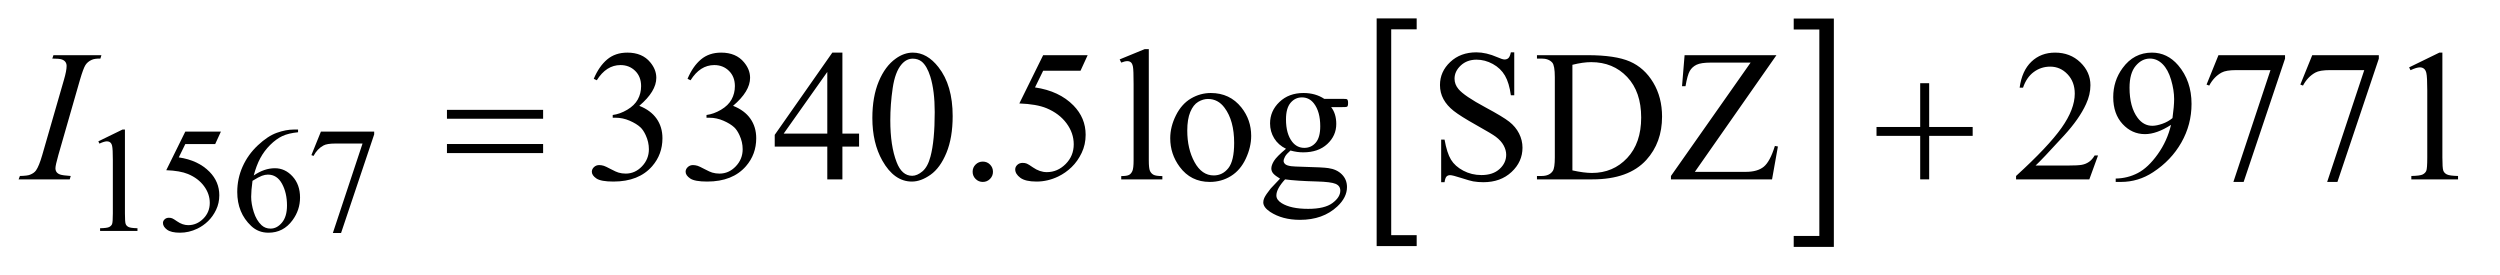
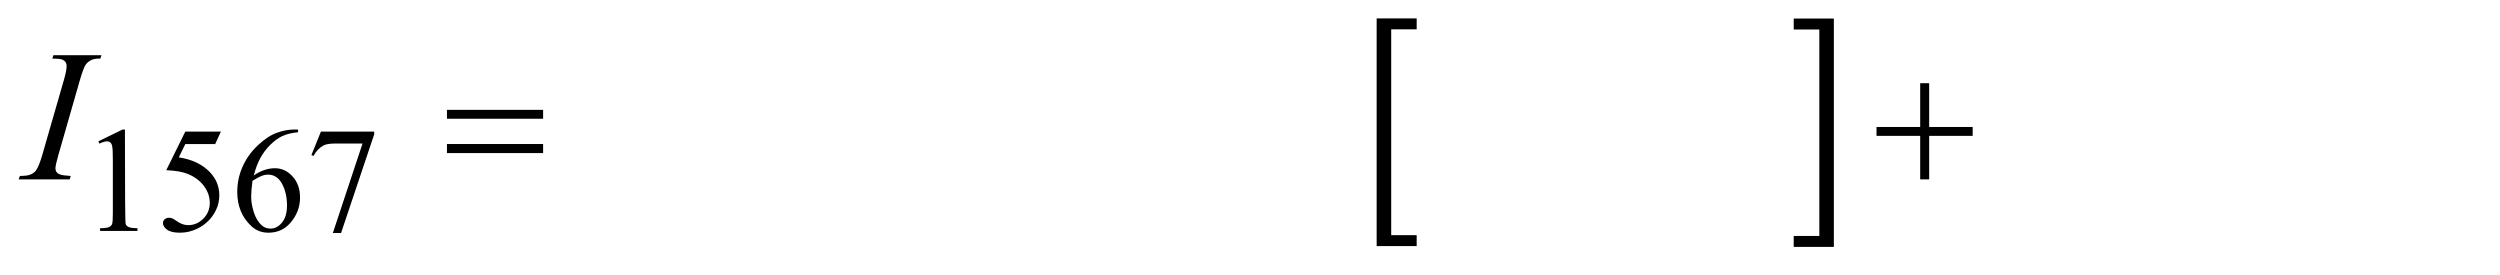
<svg xmlns="http://www.w3.org/2000/svg" stroke-dasharray="none" shape-rendering="auto" font-family="'Dialog'" text-rendering="auto" width="209" fill-opacity="1" color-interpolation="auto" color-rendering="auto" preserveAspectRatio="xMidYMid meet" font-size="12px" viewBox="0 0 209 23" fill="black" stroke="black" image-rendering="auto" stroke-miterlimit="10" stroke-linecap="square" stroke-linejoin="miter" font-style="normal" stroke-width="1" height="23" stroke-dashoffset="0" font-weight="normal" stroke-opacity="1">
  <defs id="genericDefs" />
  <g>
    <defs id="defs1">
      <clipPath clipPathUnits="userSpaceOnUse" id="clipPath1">
        <path d="M0.847 1.43 L133.115 1.43 L133.115 15.624 L0.847 15.624 L0.847 1.43 Z" />
      </clipPath>
      <clipPath clipPathUnits="userSpaceOnUse" id="clipPath2">
        <path d="M27.051 45.676 L27.051 499.168 L4252.886 499.168 L4252.886 45.676 Z" />
      </clipPath>
    </defs>
    <g transform="scale(1.576,1.576) translate(-0.847,-1.43) matrix(0.031,0,0,0.031,0,0)">
      <path d="M2451.469 467.219 L2382.984 467.219 L2382.984 77.625 L2451.469 77.625 L2451.469 96.312 L2407.891 96.312 L2407.891 448.531 L2451.469 448.531 L2451.469 467.219 Z" stroke="none" clip-path="url(#clipPath2)" />
    </g>
    <g transform="matrix(0.049,0,0,0.049,-1.334,-2.253)">
      <path d="M3087.516 77.625 L3156 77.625 L3156 467.219 L3087.516 467.219 L3087.516 448.531 L3131.25 448.531 L3131.25 96.312 L3087.516 96.312 L3087.516 77.625 Z" stroke="none" clip-path="url(#clipPath2)" />
    </g>
    <g transform="matrix(0.049,0,0,0.049,-1.334,-2.253)">
-       <path d="M195 287.125 L236.25 267 L240.375 267 L240.375 410.125 Q240.375 424.375 241.562 427.875 Q242.75 431.375 246.5 433.25 Q250.25 435.125 261.75 435.375 L261.75 440 L198 440 L198 435.375 Q210 435.125 213.5 433.312 Q217 431.5 218.375 428.438 Q219.75 425.375 219.75 410.125 L219.75 318.625 Q219.75 300.125 218.5 294.875 Q217.625 290.875 215.312 289 Q213 287.125 209.75 287.125 Q205.125 287.125 196.875 291 L195 287.125 ZM404.125 270.5 L394.375 291.75 L343.375 291.75 L332.25 314.5 Q365.375 319.375 384.75 339.125 Q401.375 356.125 401.375 379.125 Q401.375 392.5 395.938 403.875 Q390.5 415.25 382.25 423.25 Q374 431.25 363.875 436.125 Q349.5 443 334.375 443 Q319.125 443 312.188 437.812 Q305.25 432.625 305.25 426.375 Q305.25 422.875 308.125 420.188 Q311 417.5 315.375 417.5 Q318.625 417.5 321.062 418.5 Q323.5 419.5 329.375 423.625 Q338.75 430.125 348.375 430.125 Q363 430.125 374.062 419.062 Q385.125 408 385.125 392.125 Q385.125 376.75 375.25 363.438 Q365.375 350.125 348 342.875 Q334.375 337.25 310.875 336.375 L343.375 270.5 L404.125 270.5 ZM535.75 267 L535.75 271.625 Q519.25 273.25 508.812 278.188 Q498.375 283.125 488.188 293.25 Q478 303.375 471.312 315.812 Q464.625 328.25 460.125 345.375 Q478.125 333 496.25 333 Q513.625 333 526.375 347 Q539.125 361 539.125 383 Q539.125 404.25 526.25 421.75 Q510.75 443 485.25 443 Q467.875 443 455.75 431.5 Q432 409.125 432 373.5 Q432 350.75 441.125 330.25 Q450.25 309.75 467.188 293.875 Q484.125 278 499.625 272.5 Q515.125 267 528.5 267 L535.75 267 ZM458 354.5 Q455.75 371.375 455.75 381.75 Q455.75 393.75 460.188 407.812 Q464.625 421.875 473.375 430.125 Q479.75 436 488.875 436 Q499.75 436 508.312 425.75 Q516.875 415.5 516.875 396.5 Q516.875 375.125 508.375 359.5 Q499.875 343.875 484.25 343.875 Q479.5 343.875 474.062 345.875 Q468.625 347.875 458 354.5 ZM574.75 270.5 L665.625 270.5 L665.625 275.25 L609.125 443.5 L595.125 443.5 L645.75 290.875 L599.125 290.875 Q585 290.875 579 294.25 Q568.5 300 562.125 312 L558.5 310.625 L574.75 270.5 Z" stroke="none" clip-path="url(#clipPath2)" />
+       <path d="M195 287.125 L236.25 267 L240.375 267 Q240.375 424.375 241.562 427.875 Q242.75 431.375 246.5 433.25 Q250.25 435.125 261.75 435.375 L261.75 440 L198 440 L198 435.375 Q210 435.125 213.5 433.312 Q217 431.5 218.375 428.438 Q219.75 425.375 219.75 410.125 L219.75 318.625 Q219.75 300.125 218.5 294.875 Q217.625 290.875 215.312 289 Q213 287.125 209.75 287.125 Q205.125 287.125 196.875 291 L195 287.125 ZM404.125 270.5 L394.375 291.75 L343.375 291.75 L332.25 314.5 Q365.375 319.375 384.75 339.125 Q401.375 356.125 401.375 379.125 Q401.375 392.5 395.938 403.875 Q390.5 415.25 382.25 423.25 Q374 431.25 363.875 436.125 Q349.5 443 334.375 443 Q319.125 443 312.188 437.812 Q305.25 432.625 305.25 426.375 Q305.25 422.875 308.125 420.188 Q311 417.5 315.375 417.5 Q318.625 417.5 321.062 418.5 Q323.5 419.5 329.375 423.625 Q338.75 430.125 348.375 430.125 Q363 430.125 374.062 419.062 Q385.125 408 385.125 392.125 Q385.125 376.75 375.25 363.438 Q365.375 350.125 348 342.875 Q334.375 337.25 310.875 336.375 L343.375 270.5 L404.125 270.5 ZM535.75 267 L535.75 271.625 Q519.25 273.25 508.812 278.188 Q498.375 283.125 488.188 293.25 Q478 303.375 471.312 315.812 Q464.625 328.25 460.125 345.375 Q478.125 333 496.25 333 Q513.625 333 526.375 347 Q539.125 361 539.125 383 Q539.125 404.25 526.25 421.75 Q510.75 443 485.25 443 Q467.875 443 455.75 431.5 Q432 409.125 432 373.5 Q432 350.75 441.125 330.25 Q450.25 309.75 467.188 293.875 Q484.125 278 499.625 272.5 Q515.125 267 528.5 267 L535.75 267 ZM458 354.5 Q455.75 371.375 455.75 381.75 Q455.75 393.75 460.188 407.812 Q464.625 421.875 473.375 430.125 Q479.75 436 488.875 436 Q499.75 436 508.312 425.75 Q516.875 415.5 516.875 396.5 Q516.875 375.125 508.375 359.5 Q499.875 343.875 484.25 343.875 Q479.5 343.875 474.062 345.875 Q468.625 347.875 458 354.5 ZM574.75 270.5 L665.625 270.5 L665.625 275.25 L609.125 443.5 L595.125 443.5 L645.75 290.875 L599.125 290.875 Q585 290.875 579 294.25 Q568.5 300 562.125 312 L558.5 310.625 L574.75 270.5 Z" stroke="none" clip-path="url(#clipPath2)" />
    </g>
    <g transform="matrix(0.049,0,0,0.049,-1.334,-2.253)">
-       <path d="M1040.25 180.438 Q1049.312 159.031 1063.141 147.391 Q1076.969 135.75 1097.594 135.75 Q1123.062 135.75 1136.656 152.312 Q1146.969 164.656 1146.969 178.719 Q1146.969 201.844 1117.906 226.531 Q1137.438 234.188 1147.438 248.406 Q1157.438 262.625 1157.438 281.844 Q1157.438 309.344 1139.938 329.5 Q1117.125 355.75 1073.844 355.75 Q1052.438 355.75 1044.703 350.438 Q1036.969 345.125 1036.969 339.031 Q1036.969 334.5 1040.641 331.062 Q1044.312 327.625 1049.469 327.625 Q1053.375 327.625 1057.438 328.875 Q1060.094 329.656 1069.469 334.578 Q1078.844 339.5 1082.438 340.438 Q1088.219 342.156 1094.781 342.156 Q1110.719 342.156 1122.516 329.812 Q1134.312 317.469 1134.312 300.594 Q1134.312 288.25 1128.844 276.531 Q1124.781 267.781 1119.938 263.25 Q1113.219 257 1101.5 251.922 Q1089.781 246.844 1077.594 246.844 L1072.594 246.844 L1072.594 242.156 Q1084.938 240.594 1097.359 233.25 Q1109.781 225.906 1115.406 215.594 Q1121.031 205.281 1121.031 192.938 Q1121.031 176.844 1110.953 166.922 Q1100.875 157 1085.875 157 Q1061.656 157 1045.406 182.938 L1040.25 180.438 ZM1200.25 180.438 Q1209.312 159.031 1223.141 147.391 Q1236.969 135.75 1257.594 135.75 Q1283.062 135.75 1296.656 152.312 Q1306.969 164.656 1306.969 178.719 Q1306.969 201.844 1277.906 226.531 Q1297.438 234.188 1307.438 248.406 Q1317.438 262.625 1317.438 281.844 Q1317.438 309.344 1299.938 329.5 Q1277.125 355.75 1233.844 355.75 Q1212.438 355.75 1204.703 350.438 Q1196.969 345.125 1196.969 339.031 Q1196.969 334.5 1200.641 331.062 Q1204.312 327.625 1209.469 327.625 Q1213.375 327.625 1217.438 328.875 Q1220.094 329.656 1229.469 334.578 Q1238.844 339.5 1242.438 340.438 Q1248.219 342.156 1254.781 342.156 Q1270.719 342.156 1282.516 329.812 Q1294.312 317.469 1294.312 300.594 Q1294.312 288.25 1288.844 276.531 Q1284.781 267.781 1279.938 263.25 Q1273.219 257 1261.5 251.922 Q1249.781 246.844 1237.594 246.844 L1232.594 246.844 L1232.594 242.156 Q1244.938 240.594 1257.359 233.25 Q1269.781 225.906 1275.406 215.594 Q1281.031 205.281 1281.031 192.938 Q1281.031 176.844 1270.953 166.922 Q1260.875 157 1245.875 157 Q1221.656 157 1205.406 182.938 L1200.25 180.438 ZM1492.906 273.875 L1492.906 296.062 L1464.469 296.062 L1464.469 352 L1438.688 352 L1438.688 296.062 L1349 296.062 L1349 276.062 L1447.281 135.75 L1464.469 135.75 L1464.469 273.875 L1492.906 273.875 ZM1438.688 273.875 L1438.688 168.719 L1364.312 273.875 L1438.688 273.875 ZM1515.562 247.312 Q1515.562 211.062 1526.5 184.891 Q1537.438 158.719 1555.562 145.906 Q1569.625 135.75 1584.625 135.75 Q1609 135.75 1628.375 160.594 Q1652.594 191.375 1652.594 244.031 Q1652.594 280.906 1641.969 306.688 Q1631.344 332.469 1614.859 344.109 Q1598.375 355.75 1583.062 355.75 Q1552.75 355.75 1532.594 319.969 Q1515.562 289.812 1515.562 247.312 ZM1546.188 251.219 Q1546.188 294.969 1556.969 322.625 Q1565.875 345.906 1583.531 345.906 Q1591.969 345.906 1601.031 338.328 Q1610.094 330.75 1614.781 312.938 Q1621.969 286.062 1621.969 237.156 Q1621.969 200.906 1614.469 176.688 Q1608.844 158.719 1599.938 151.219 Q1593.531 146.062 1584.469 146.062 Q1573.844 146.062 1565.562 155.594 Q1554.312 168.562 1550.25 196.375 Q1546.188 224.188 1546.188 251.219 ZM1704 321.688 Q1711.344 321.688 1716.344 326.766 Q1721.344 331.844 1721.344 339.031 Q1721.344 346.219 1716.266 351.297 Q1711.188 356.375 1704 356.375 Q1696.812 356.375 1691.734 351.297 Q1686.656 346.219 1686.656 339.031 Q1686.656 331.688 1691.734 326.688 Q1696.812 321.688 1704 321.688 ZM1882.906 140.125 L1870.719 166.688 L1806.969 166.688 L1793.062 195.125 Q1834.469 201.219 1858.688 225.906 Q1879.469 247.156 1879.469 275.906 Q1879.469 292.625 1872.672 306.844 Q1865.875 321.062 1855.562 331.062 Q1845.25 341.062 1832.594 347.156 Q1814.625 355.75 1795.719 355.75 Q1776.656 355.75 1767.984 349.266 Q1759.312 342.781 1759.312 334.969 Q1759.312 330.594 1762.906 327.234 Q1766.5 323.875 1771.969 323.875 Q1776.031 323.875 1779.078 325.125 Q1782.125 326.375 1789.469 331.531 Q1801.188 339.656 1813.219 339.656 Q1831.5 339.656 1845.328 325.828 Q1859.156 312 1859.156 292.156 Q1859.156 272.938 1846.812 256.297 Q1834.469 239.656 1812.75 230.594 Q1795.719 223.562 1766.344 222.469 L1806.969 140.125 L1882.906 140.125 ZM1987.219 129.812 L1987.219 319.656 Q1987.219 333.094 1989.172 337.469 Q1991.125 341.844 1995.188 344.109 Q1999.25 346.375 2010.344 346.375 L2010.344 352 L1940.188 352 L1940.188 346.375 Q1950.031 346.375 1953.625 344.344 Q1957.219 342.312 1959.25 337.625 Q1961.281 332.938 1961.281 319.656 L1961.281 189.656 Q1961.281 165.438 1960.188 159.891 Q1959.094 154.344 1956.672 152.312 Q1954.25 150.281 1950.5 150.281 Q1946.438 150.281 1940.188 152.781 L1937.531 147.312 L1980.188 129.812 L1987.219 129.812 ZM2093 204.656 Q2125.5 204.656 2145.188 229.344 Q2161.906 250.438 2161.906 277.781 Q2161.906 297 2152.688 316.688 Q2143.469 336.375 2127.297 346.375 Q2111.125 356.375 2091.281 356.375 Q2058.938 356.375 2039.875 330.594 Q2023.781 308.875 2023.781 281.844 Q2023.781 262.156 2033.547 242.703 Q2043.312 223.25 2059.25 213.953 Q2075.188 204.656 2093 204.656 ZM2088.156 214.812 Q2079.875 214.812 2071.516 219.734 Q2063.156 224.656 2058 237 Q2052.844 249.344 2052.844 268.719 Q2052.844 299.969 2065.266 322.625 Q2077.688 345.281 2098 345.281 Q2113.156 345.281 2123 332.781 Q2132.844 320.281 2132.844 289.812 Q2132.844 251.688 2116.438 229.812 Q2105.344 214.812 2088.156 214.812 ZM2221.281 299.812 Q2208.156 293.406 2201.125 281.922 Q2194.094 270.438 2194.094 256.531 Q2194.094 235.281 2210.109 219.969 Q2226.125 204.656 2251.125 204.656 Q2271.594 204.656 2286.594 214.656 L2316.906 214.656 Q2323.625 214.656 2324.719 215.047 Q2325.812 215.438 2326.281 216.375 Q2327.219 217.781 2327.219 221.375 Q2327.219 225.438 2326.438 227 Q2325.969 227.781 2324.797 228.25 Q2323.625 228.719 2316.906 228.719 L2298.312 228.719 Q2307.062 239.969 2307.062 257.469 Q2307.062 277.469 2291.75 291.688 Q2276.438 305.906 2250.656 305.906 Q2240.031 305.906 2228.938 302.781 Q2222.062 308.719 2219.641 313.172 Q2217.219 317.625 2217.219 320.75 Q2217.219 323.406 2219.797 325.906 Q2222.375 328.406 2229.875 329.5 Q2234.25 330.125 2251.75 330.594 Q2283.938 331.375 2293.469 332.781 Q2308 334.812 2316.672 343.562 Q2325.344 352.312 2325.344 365.125 Q2325.344 382.781 2308.781 398.25 Q2284.406 421.062 2245.188 421.062 Q2215.031 421.062 2194.25 407.469 Q2182.531 399.656 2182.531 391.219 Q2182.531 387.469 2184.25 383.719 Q2186.906 377.938 2195.188 367.625 Q2196.281 366.219 2211.125 350.75 Q2203 345.906 2199.641 342.078 Q2196.281 338.25 2196.281 333.406 Q2196.281 327.938 2200.734 320.594 Q2205.188 313.25 2221.281 299.812 ZM2248.469 212.156 Q2236.906 212.156 2229.094 221.375 Q2221.281 230.594 2221.281 249.656 Q2221.281 274.344 2231.906 287.938 Q2240.031 298.25 2252.531 298.25 Q2264.406 298.25 2272.062 289.344 Q2279.719 280.438 2279.719 261.375 Q2279.719 236.531 2268.938 222.469 Q2260.969 212.156 2248.469 212.156 ZM2219.719 352 Q2212.375 359.969 2208.625 366.844 Q2204.875 373.719 2204.875 379.5 Q2204.875 387 2213.938 392.625 Q2229.562 402.312 2259.094 402.312 Q2287.219 402.312 2300.578 392.391 Q2313.938 382.469 2313.938 371.219 Q2313.938 363.094 2305.969 359.656 Q2297.844 356.219 2273.781 355.594 Q2238.625 354.656 2219.719 352 ZM2610.719 135.281 L2610.719 208.562 L2604.938 208.562 Q2602.125 187.469 2594.859 174.969 Q2587.594 162.469 2574.156 155.125 Q2560.719 147.781 2546.344 147.781 Q2530.094 147.781 2519.469 157.703 Q2508.844 167.625 2508.844 180.281 Q2508.844 189.969 2515.562 197.938 Q2525.25 209.656 2561.656 229.188 Q2591.344 245.125 2602.203 253.641 Q2613.062 262.156 2618.922 273.719 Q2624.781 285.281 2624.781 297.938 Q2624.781 322 2606.109 339.422 Q2587.438 356.844 2558.062 356.844 Q2548.844 356.844 2540.719 355.438 Q2535.875 354.656 2520.641 349.734 Q2505.406 344.812 2501.344 344.812 Q2497.438 344.812 2495.172 347.156 Q2492.906 349.5 2491.812 356.844 L2486.031 356.844 L2486.031 284.188 L2491.812 284.188 Q2495.875 307 2502.75 318.328 Q2509.625 329.656 2523.766 337.156 Q2537.906 344.656 2554.781 344.656 Q2574.312 344.656 2585.641 334.344 Q2596.969 324.031 2596.969 309.969 Q2596.969 302.156 2592.672 294.188 Q2588.375 286.219 2579.312 279.344 Q2573.219 274.656 2546.031 259.422 Q2518.844 244.188 2507.359 235.125 Q2495.875 226.062 2489.938 215.125 Q2484 204.188 2484 191.062 Q2484 168.25 2501.5 151.766 Q2519 135.281 2546.031 135.281 Q2562.906 135.281 2581.812 143.562 Q2590.562 147.469 2594.156 147.469 Q2598.219 147.469 2600.797 145.047 Q2603.375 142.625 2604.938 135.281 L2610.719 135.281 ZM2649.469 352 L2649.469 346.219 L2657.438 346.219 Q2670.875 346.219 2676.5 337.625 Q2679.938 332.469 2679.938 314.5 L2679.938 177.625 Q2679.938 157.781 2675.562 152.781 Q2669.469 145.906 2657.438 145.906 L2649.469 145.906 L2649.469 140.125 L2735.719 140.125 Q2783.219 140.125 2807.984 150.906 Q2832.75 161.688 2847.828 186.844 Q2862.906 212 2862.906 244.969 Q2862.906 289.188 2836.031 318.875 Q2805.875 352 2744.156 352 L2649.469 352 ZM2709.938 336.688 Q2729.781 341.062 2743.219 341.062 Q2779.469 341.062 2803.375 315.594 Q2827.281 290.125 2827.281 246.531 Q2827.281 202.625 2803.375 177.312 Q2779.469 152 2741.969 152 Q2727.906 152 2709.938 156.531 L2709.938 336.688 ZM3058.062 140.125 L2918.844 339.188 L3005.719 339.188 Q3025.719 339.188 3036.422 330.438 Q3047.125 321.688 3055.406 294.969 L3060.562 295.906 L3050.562 352 L2878.062 352 L2878.062 346.219 L3014 152.781 L2946.188 152.781 Q2929.312 152.781 2921.734 156.453 Q2914.156 160.125 2910.172 167.078 Q2906.188 174.031 2902.906 193.094 L2896.969 193.094 L2901.344 140.125 L3058.062 140.125 ZM3606.719 311.219 L3591.875 352 L3466.875 352 L3466.875 346.219 Q3522.031 295.906 3544.531 264.031 Q3567.031 232.156 3567.031 205.75 Q3567.031 185.594 3554.688 172.625 Q3542.344 159.656 3525.156 159.656 Q3509.531 159.656 3497.109 168.797 Q3484.688 177.938 3478.75 195.594 L3472.969 195.594 Q3476.875 166.688 3493.047 151.219 Q3509.219 135.75 3533.438 135.75 Q3559.219 135.75 3576.484 152.312 Q3593.75 168.875 3593.75 191.375 Q3593.75 207.469 3586.25 223.562 Q3574.688 248.875 3548.75 277.156 Q3509.844 319.656 3500.156 328.406 L3555.469 328.406 Q3572.344 328.406 3579.141 327.156 Q3585.938 325.906 3591.406 322.078 Q3596.875 318.25 3600.938 311.219 L3606.719 311.219 ZM3636.875 356.375 L3636.875 350.594 Q3657.188 350.281 3674.688 341.141 Q3692.188 332 3708.516 309.188 Q3724.844 286.375 3731.25 259.031 Q3706.719 274.812 3686.875 274.812 Q3664.531 274.812 3648.594 257.547 Q3632.656 240.281 3632.656 211.688 Q3632.656 183.875 3648.594 162.156 Q3667.812 135.75 3698.75 135.75 Q3724.844 135.75 3743.438 157.312 Q3766.25 184.031 3766.25 223.25 Q3766.25 258.562 3748.906 289.109 Q3731.562 319.656 3700.625 339.812 Q3675.469 356.375 3645.781 356.375 L3636.875 356.375 ZM3733.75 247.469 Q3736.562 227.156 3736.562 214.969 Q3736.562 199.812 3731.406 182.234 Q3726.25 164.656 3716.797 155.281 Q3707.344 145.906 3695.312 145.906 Q3681.406 145.906 3670.938 158.406 Q3660.469 170.906 3660.469 195.594 Q3660.469 228.562 3674.375 247.156 Q3684.531 260.594 3699.375 260.594 Q3706.562 260.594 3716.406 257.156 Q3726.25 253.719 3733.75 247.469 ZM3812.188 140.125 L3925.781 140.125 L3925.781 146.062 L3855.156 356.375 L3837.656 356.375 L3900.938 165.594 L3842.656 165.594 Q3825 165.594 3817.5 169.812 Q3804.375 177 3796.406 192 L3791.875 190.281 L3812.188 140.125 ZM3972.188 140.125 L4085.781 140.125 L4085.781 146.062 L4015.156 356.375 L3997.656 356.375 L4060.938 165.594 L4002.656 165.594 Q3985 165.594 3977.5 169.812 Q3964.375 177 3956.406 192 L3951.875 190.281 L3972.188 140.125 ZM4137.5 160.906 L4189.062 135.75 L4194.219 135.75 L4194.219 314.656 Q4194.219 332.469 4195.703 336.844 Q4197.188 341.219 4201.875 343.562 Q4206.562 345.906 4220.938 346.219 L4220.938 352 L4141.25 352 L4141.25 346.219 Q4156.25 345.906 4160.625 343.641 Q4165 341.375 4166.719 337.547 Q4168.438 333.719 4168.438 314.656 L4168.438 200.281 Q4168.438 177.156 4166.875 170.594 Q4165.781 165.594 4162.891 163.25 Q4160 160.906 4155.938 160.906 Q4150.156 160.906 4139.844 165.75 L4137.5 160.906 Z" stroke="none" clip-path="url(#clipPath2)" />
-     </g>
+       </g>
    <g transform="matrix(0.049,0,0,0.049,-1.334,-2.253)">
      <path d="M147.906 346.219 L146.188 352 L59 352 L61.188 346.219 Q74.312 345.906 78.531 344.031 Q85.406 341.375 88.688 336.688 Q93.844 329.344 99.312 310.438 L136.188 182.625 Q140.875 166.688 140.875 158.562 Q140.875 154.5 138.844 151.688 Q136.812 148.875 132.672 147.391 Q128.531 145.906 116.5 145.906 L118.375 140.125 L200.25 140.125 L198.531 145.906 Q188.531 145.75 183.688 148.094 Q176.656 151.219 172.984 157 Q169.312 162.781 163.531 182.625 L126.812 310.438 Q121.812 328.094 121.812 332.938 Q121.812 336.844 123.766 339.578 Q125.719 342.312 130.016 343.797 Q134.312 345.281 147.906 346.219 Z" stroke="none" clip-path="url(#clipPath2)" />
    </g>
    <g transform="matrix(0.049,0,0,0.049,-1.334,-2.253)">
      <path d="M789.781 233.406 L953.844 233.406 L953.844 248.562 L789.781 248.562 L789.781 233.406 ZM789.781 291.688 L953.844 291.688 L953.844 307.156 L789.781 307.156 L789.781 291.688 ZM3303.312 187.938 L3318.625 187.938 L3318.625 262.625 L3392.844 262.625 L3392.844 277.781 L3318.625 277.781 L3318.625 352 L3303.312 352 L3303.312 277.781 L3228.781 277.781 L3228.781 262.625 L3303.312 262.625 L3303.312 187.938 Z" stroke="none" clip-path="url(#clipPath2)" />
    </g>
  </g>
</svg>